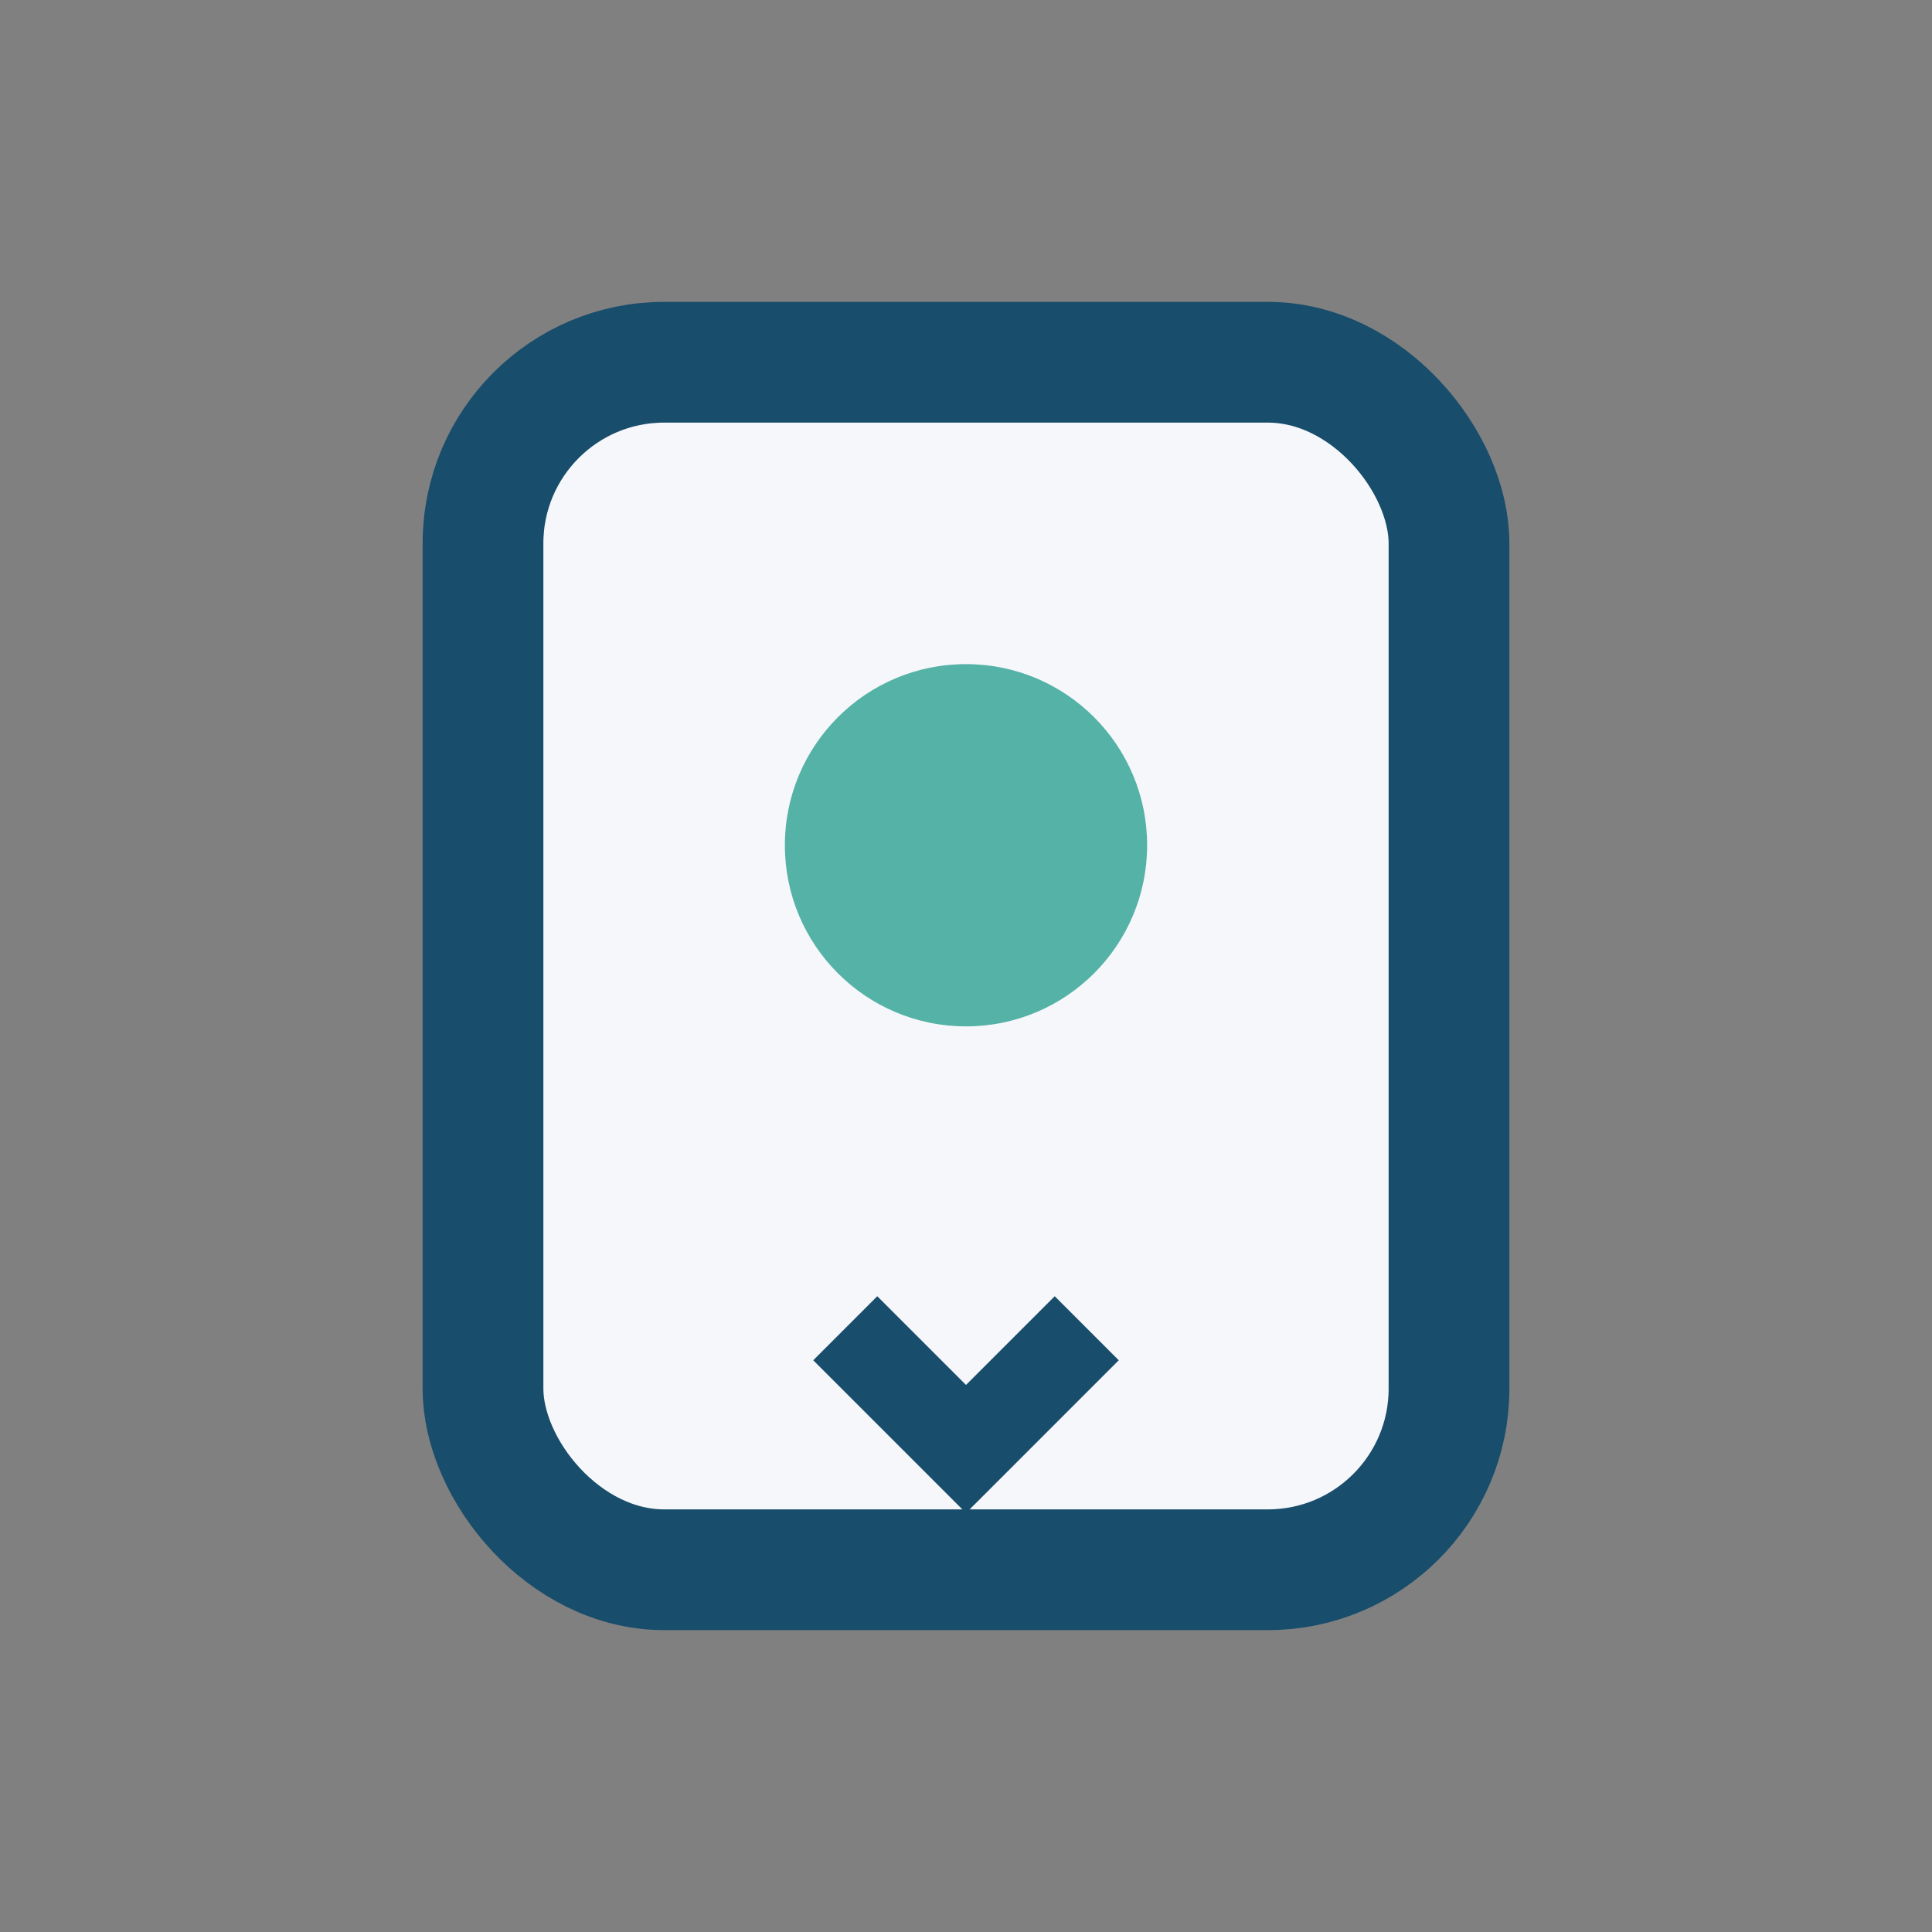
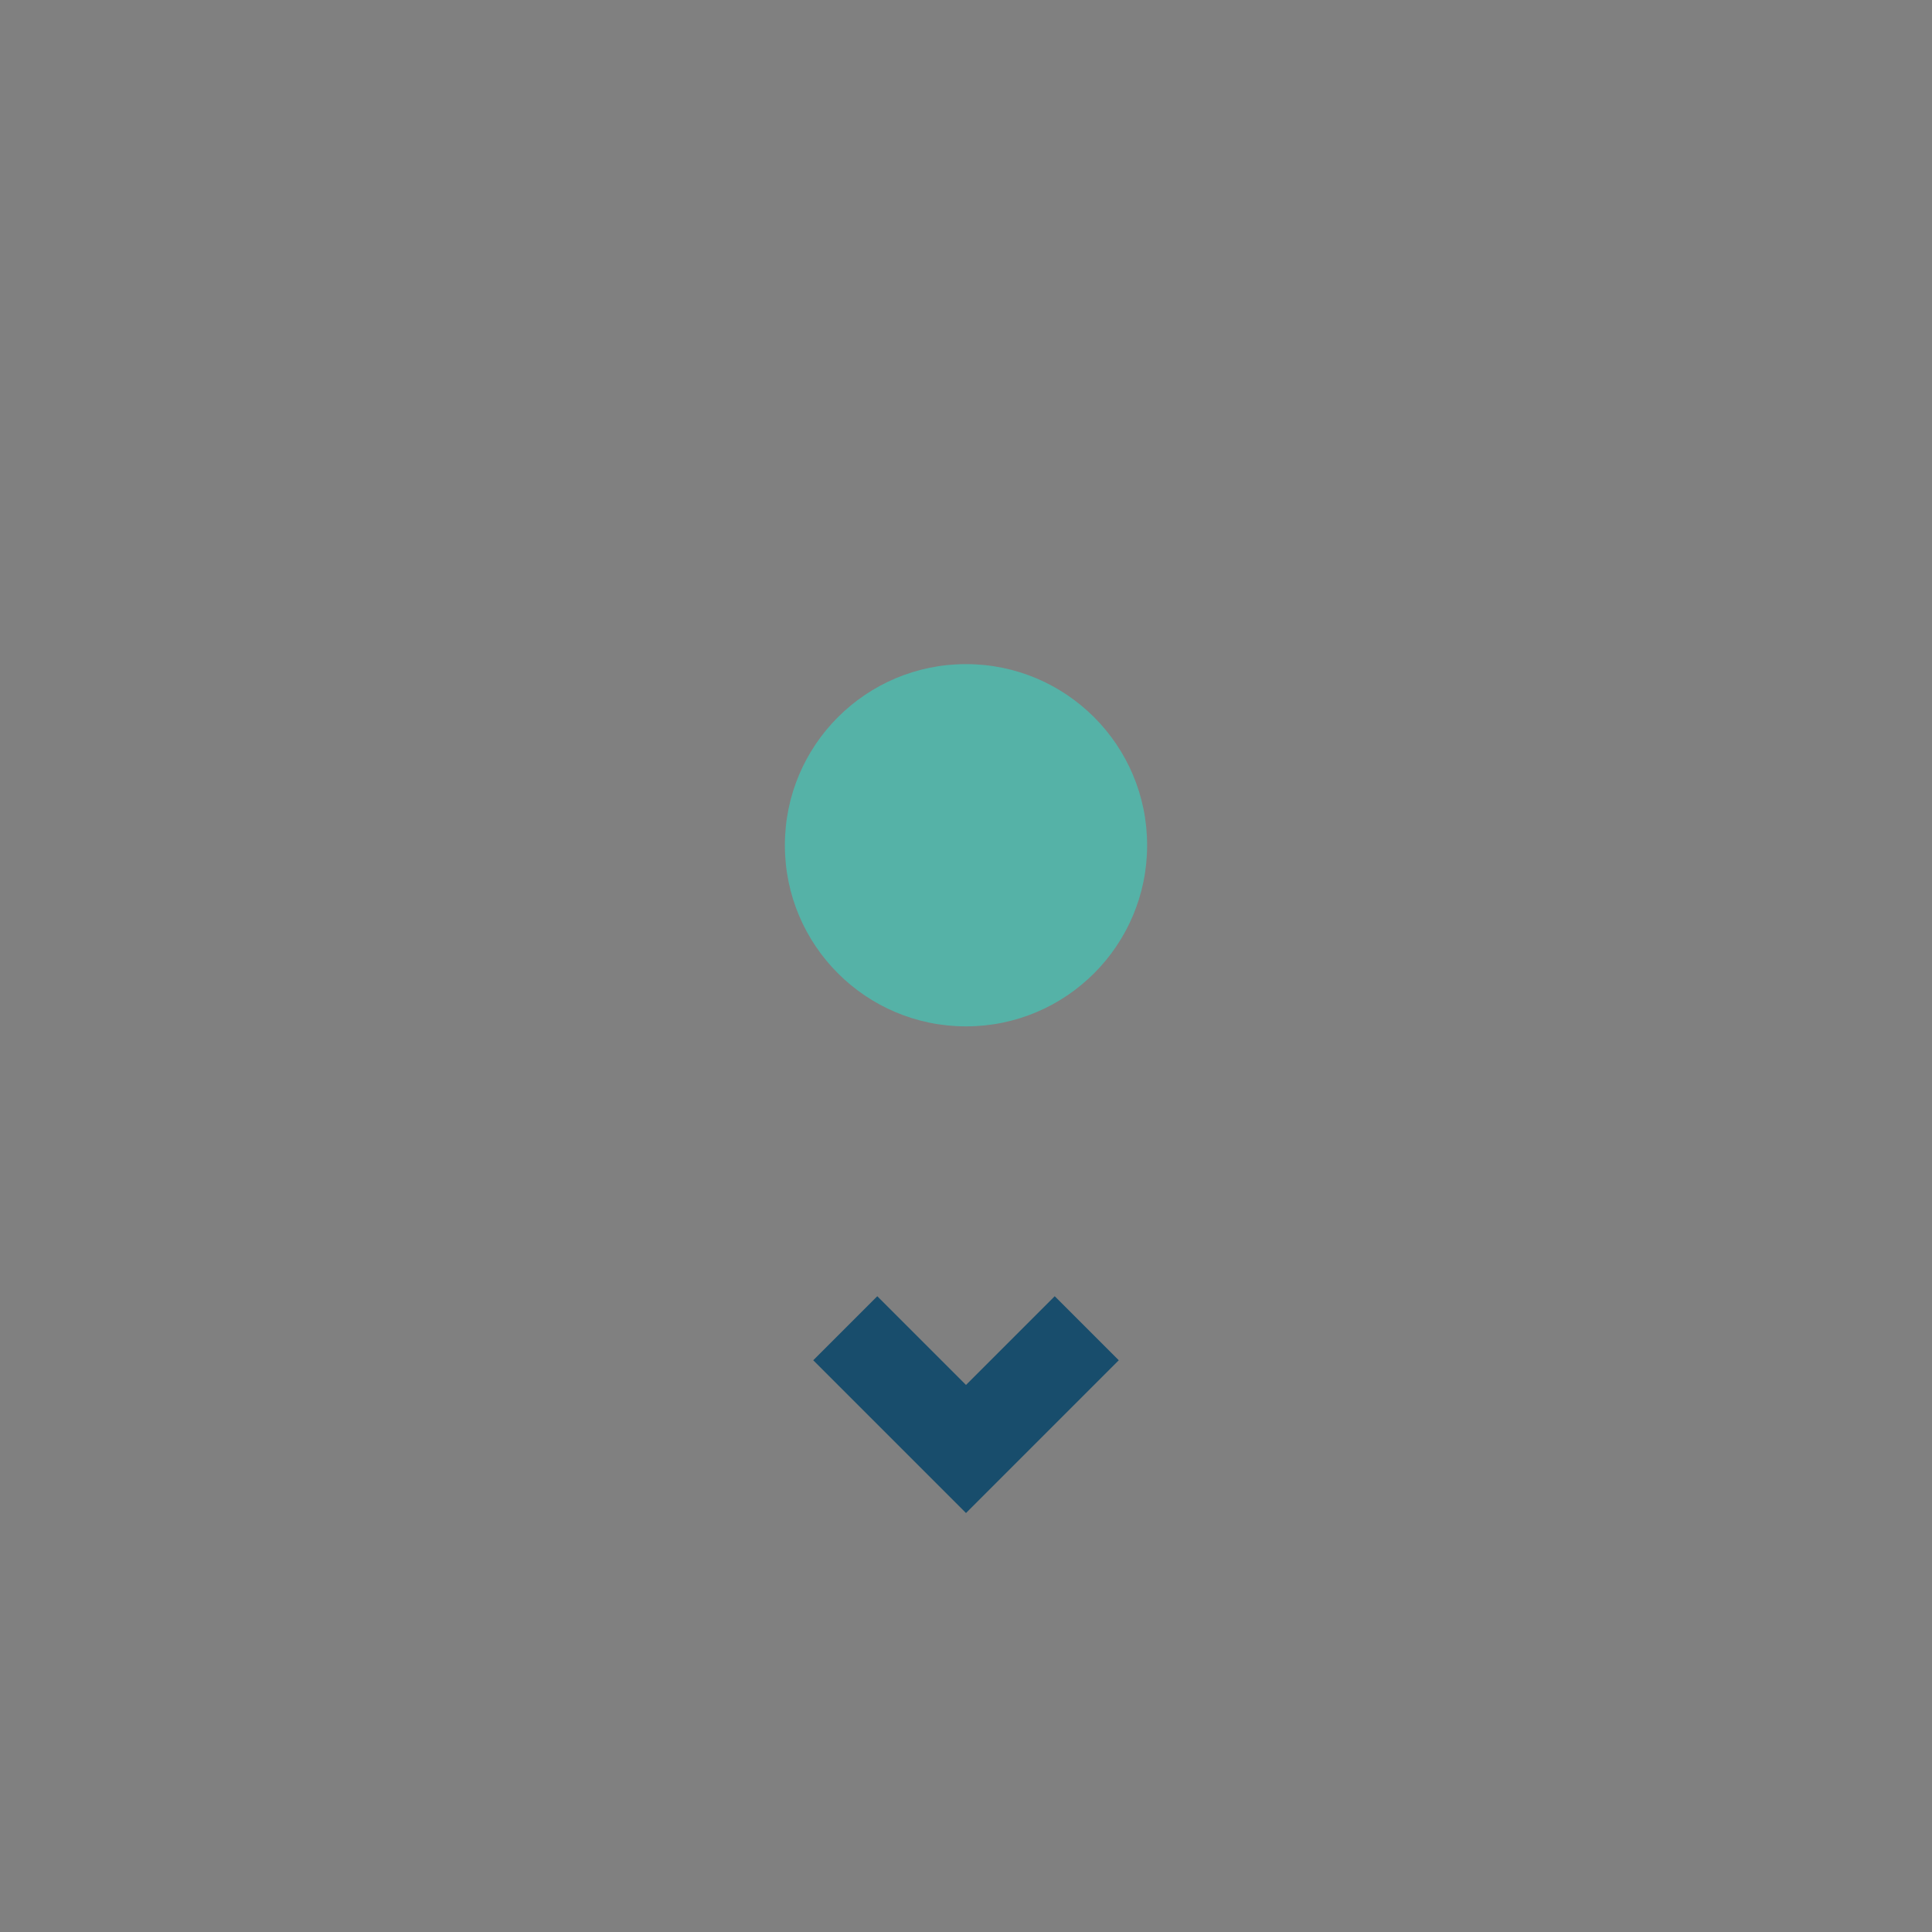
<svg xmlns="http://www.w3.org/2000/svg" width="32" height="32" viewBox="0 0 32 32">
  <rect x="0" y="0" width="32" height="32" fill="#808080" stroke="none" />
-   <rect x="8" y="6" width="16" height="20" rx="3" fill="#F6F7FA" stroke="#184D6C" stroke-width="2" />
  <circle cx="16" cy="14" r="3" fill="#55B2A7" />
  <path d="M14 22l2 2 2-2" stroke="#184D6C" stroke-width="1.5" fill="none" />
</svg>